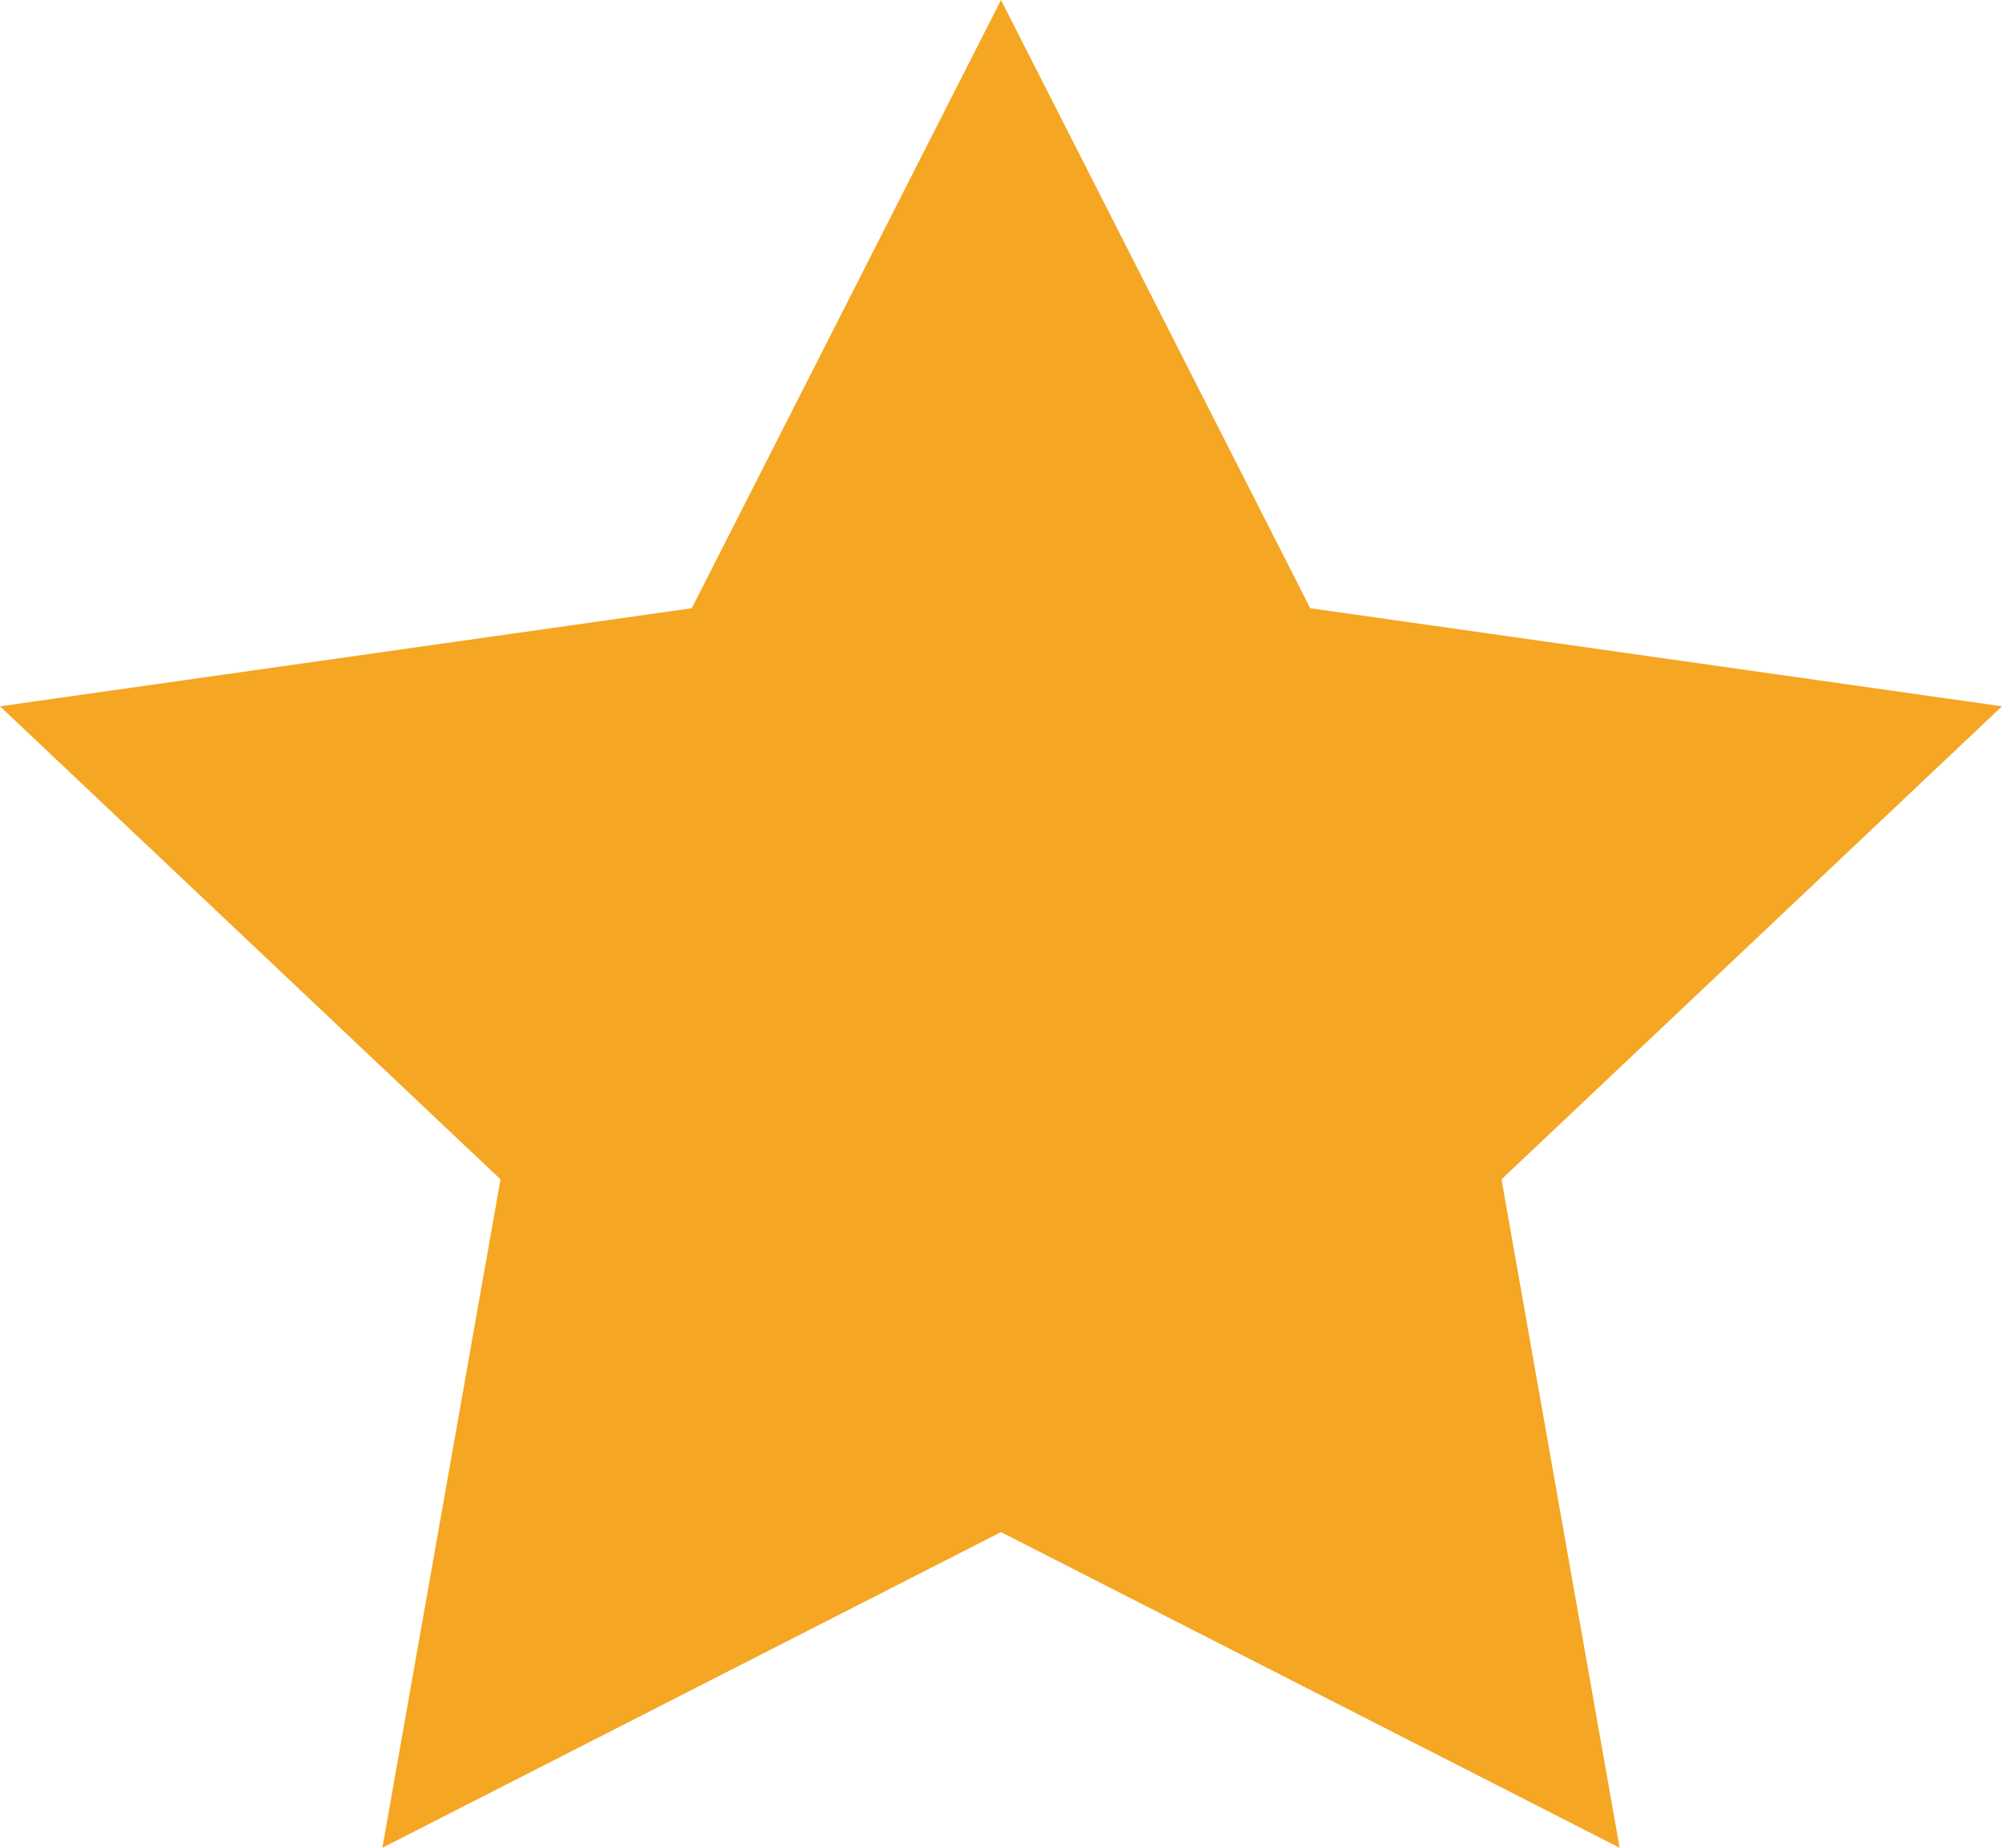
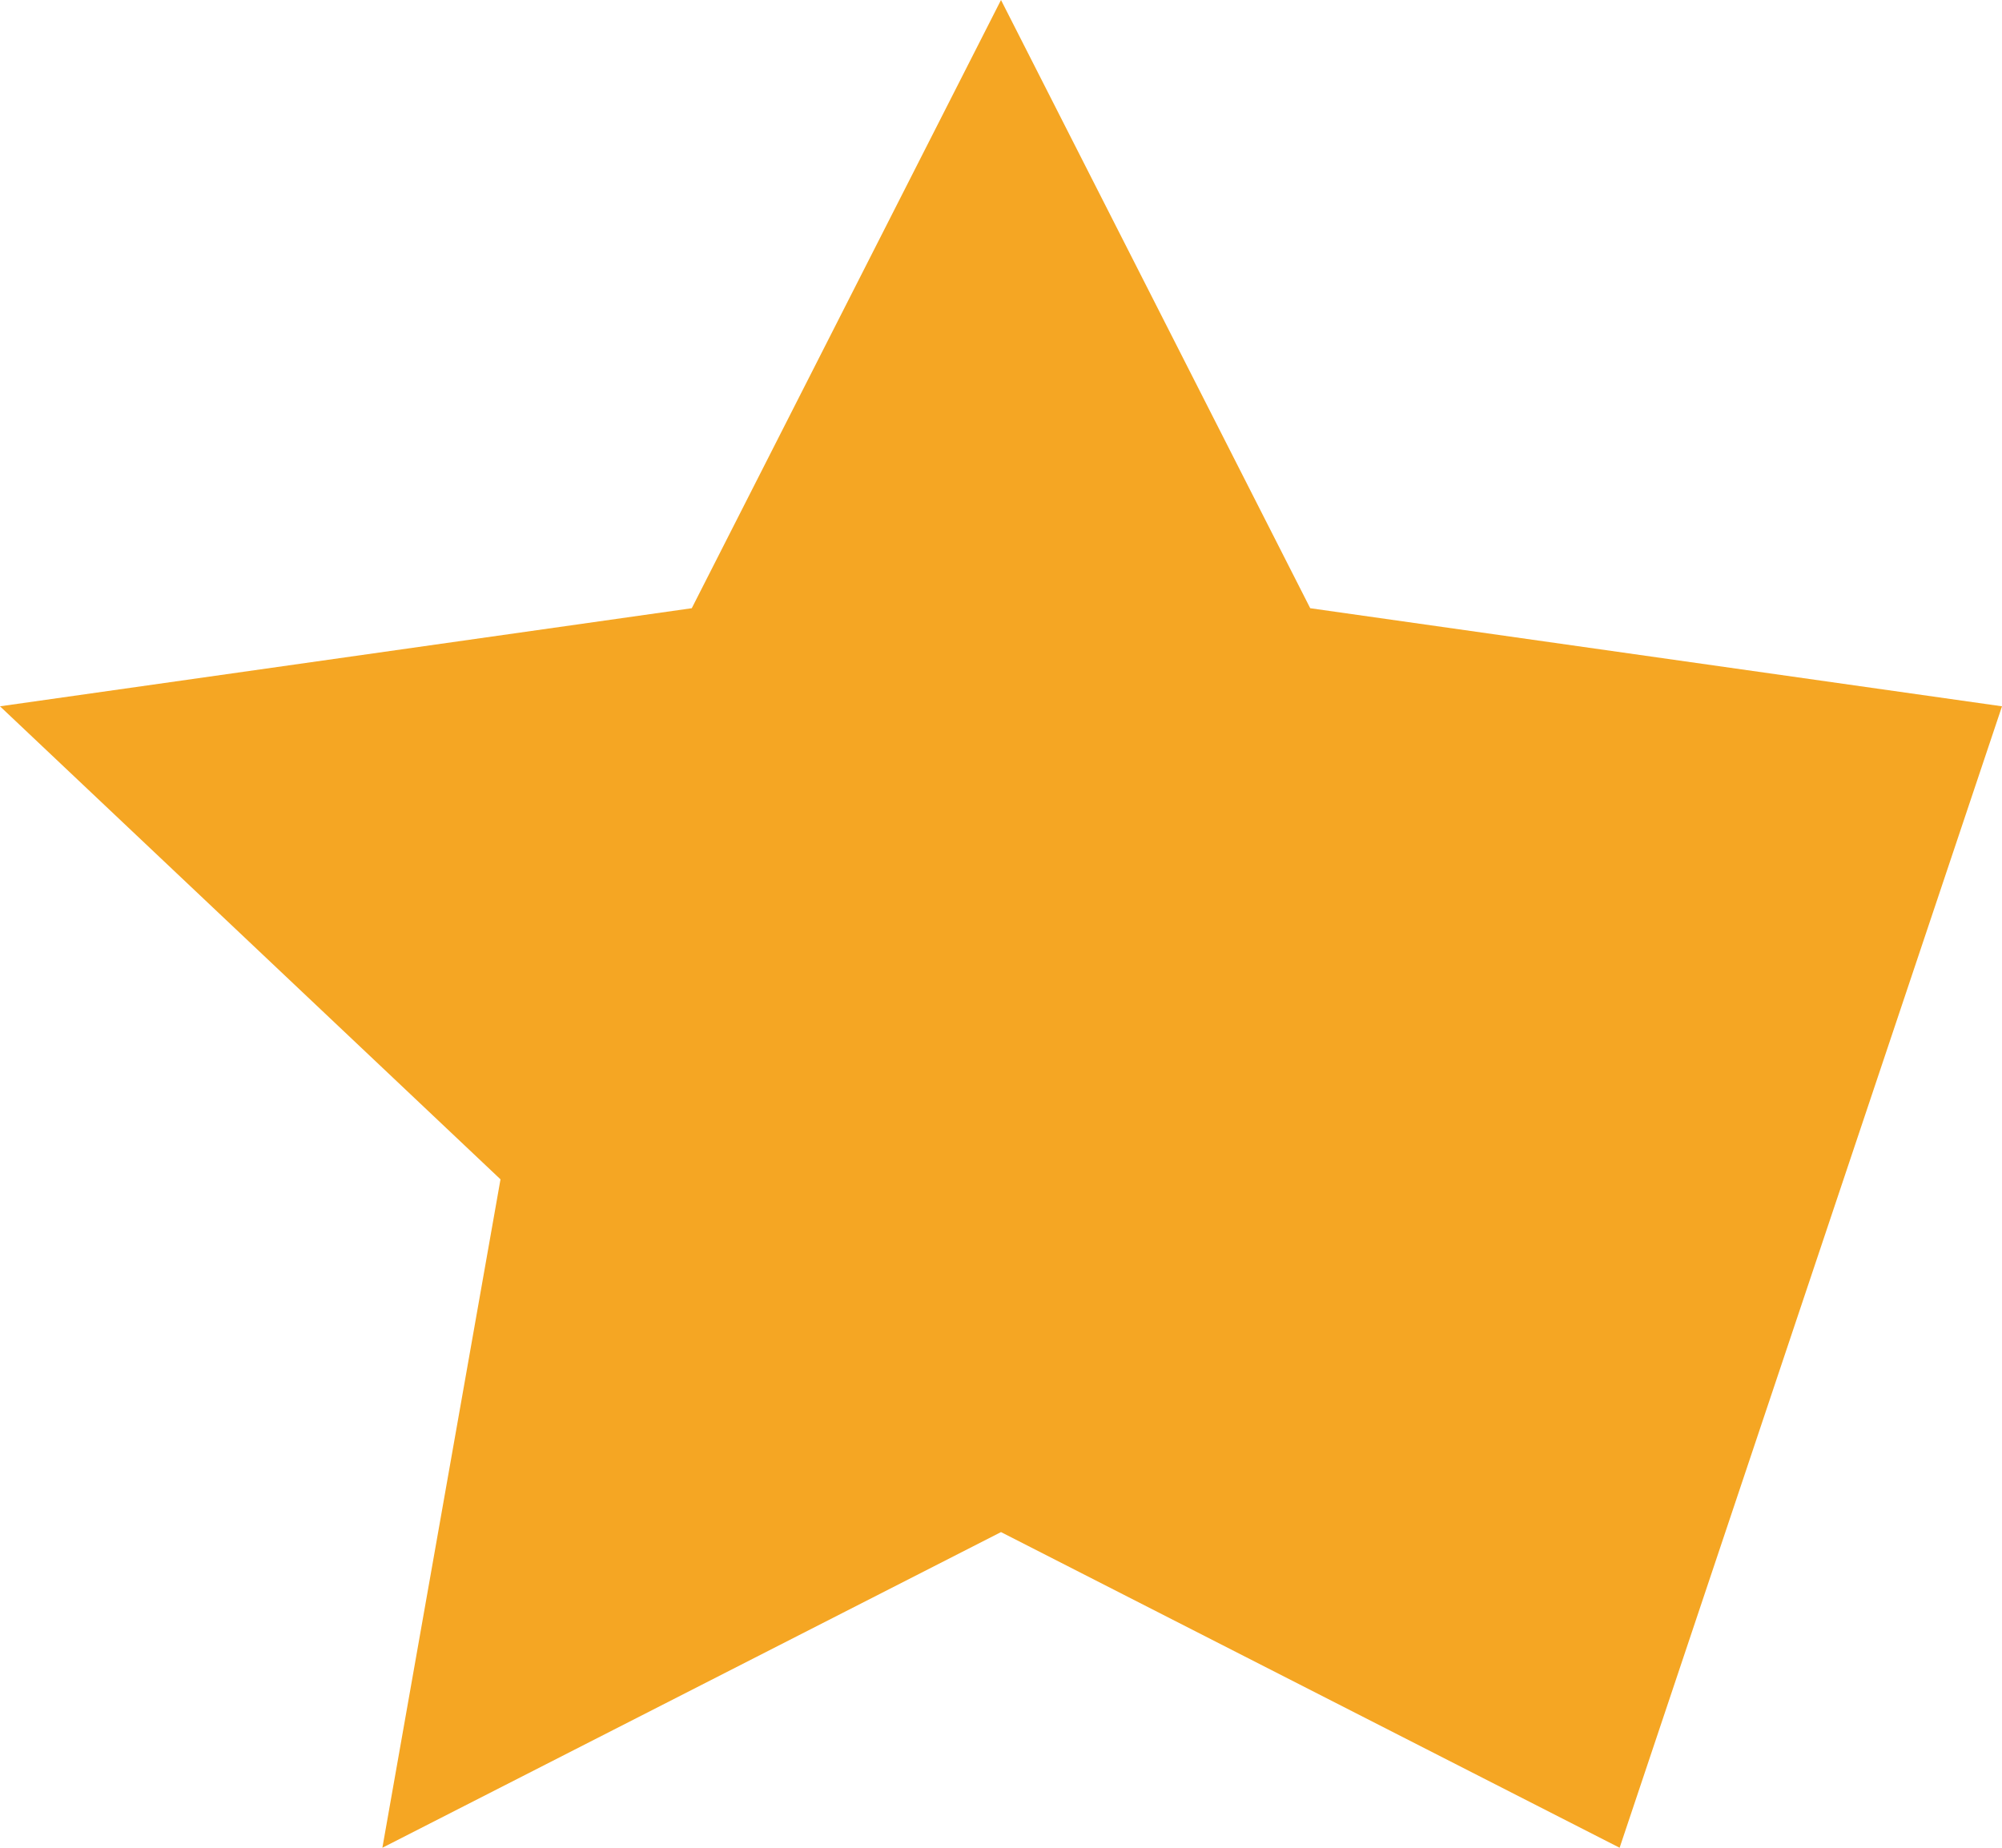
<svg xmlns="http://www.w3.org/2000/svg" width="13" height="12" viewBox="0 0 13 12" fill="none">
-   <path d="M6.5 0L8.508 3.95L13 4.587L9.75 7.659L10.517 12L6.5 9.95L2.483 12L3.25 7.659L0 4.587L4.492 3.95L6.5 0Z" fill="#F5A623" />
+   <path d="M6.5 0L8.508 3.95L13 4.587L10.517 12L6.5 9.95L2.483 12L3.25 7.659L0 4.587L4.492 3.95L6.5 0Z" fill="#F5A623" />
</svg>